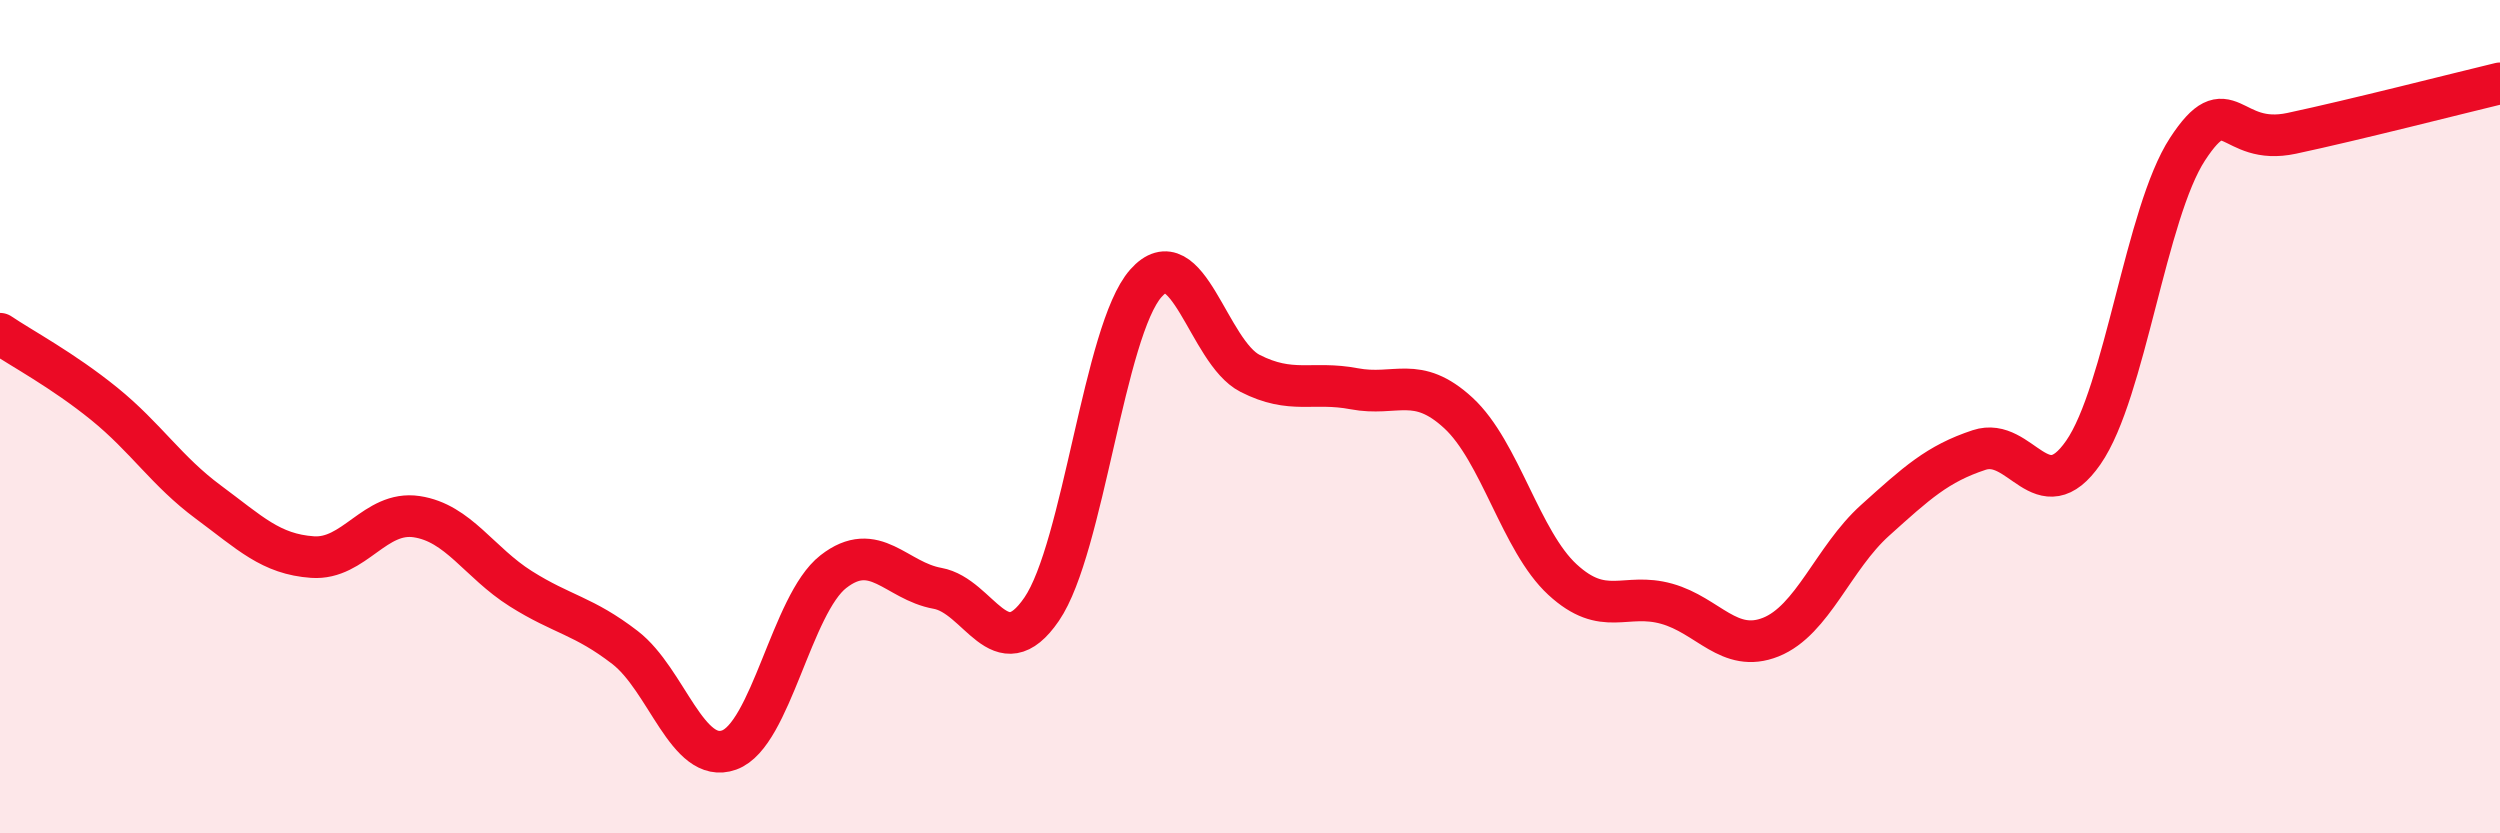
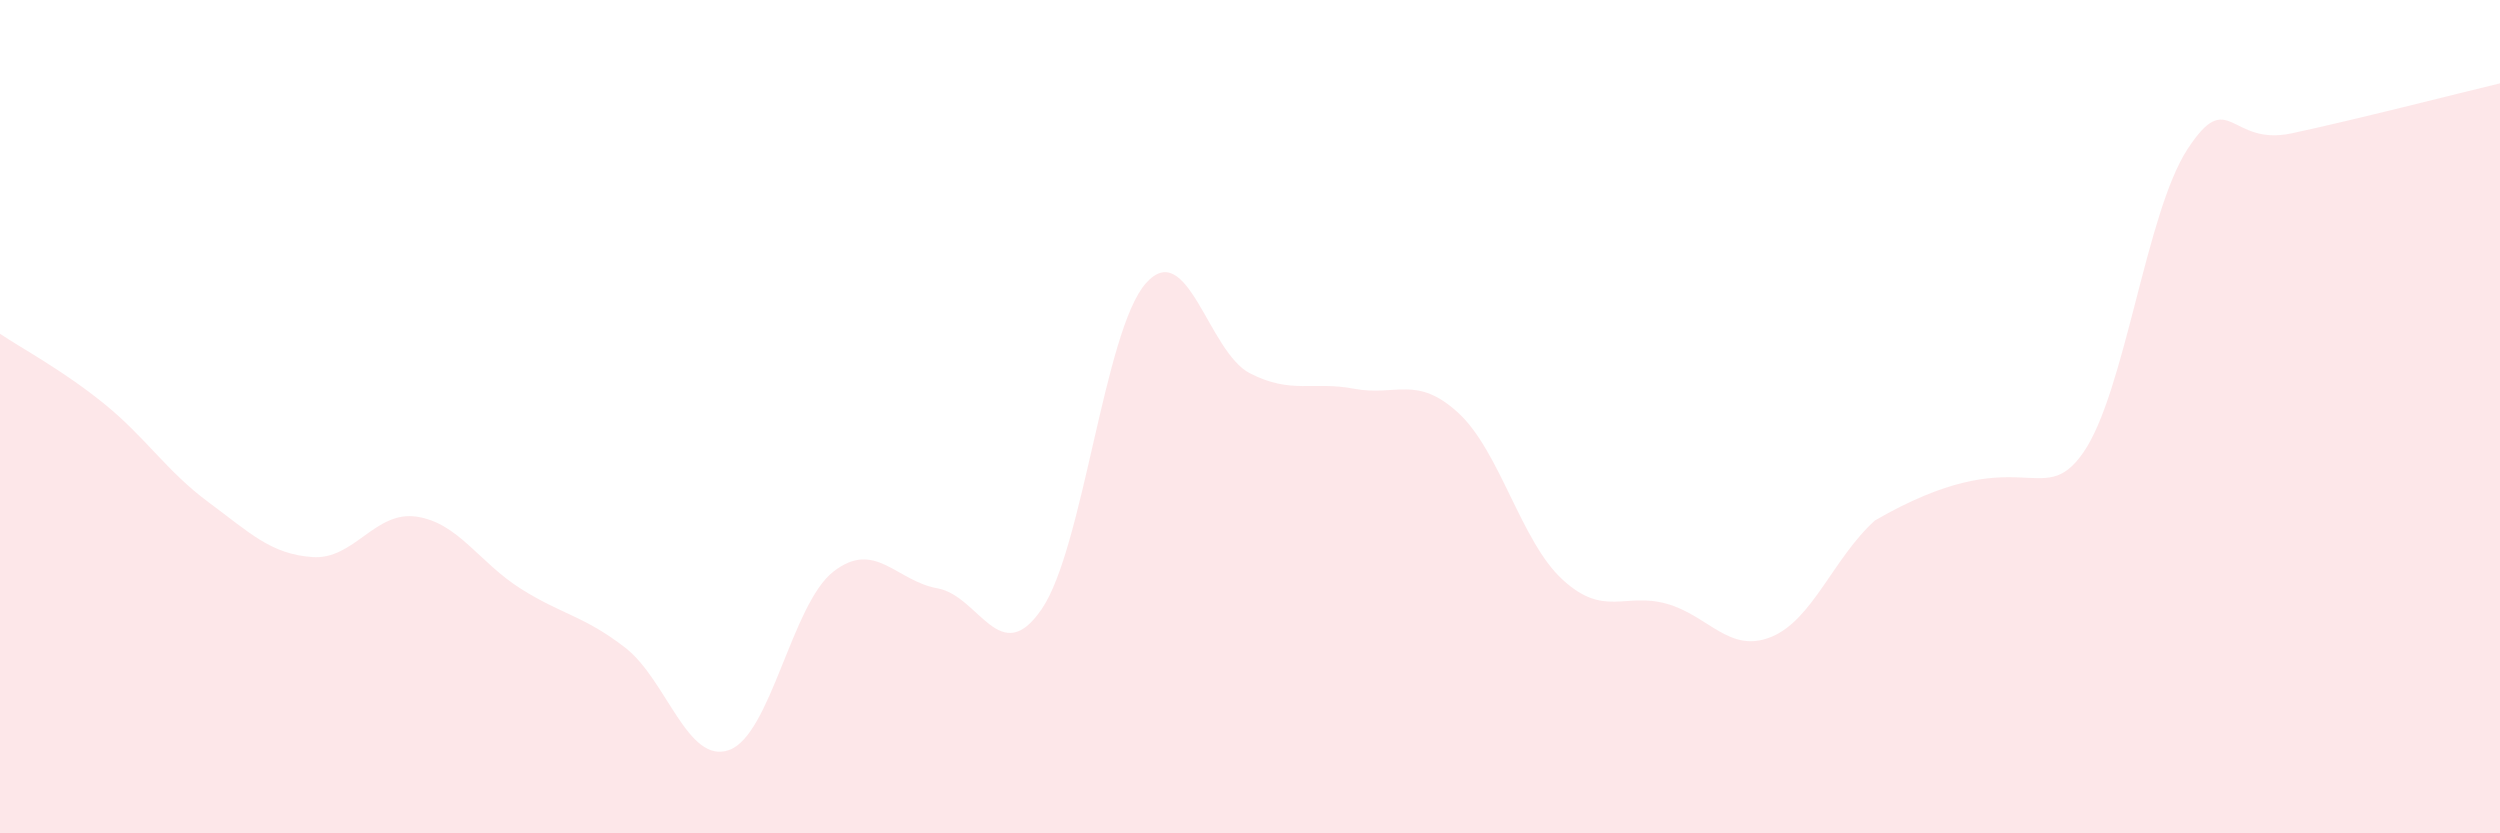
<svg xmlns="http://www.w3.org/2000/svg" width="60" height="20" viewBox="0 0 60 20">
-   <path d="M 0,8.01 C 0.5,8.35 1.5,8.88 2.5,9.69 C 3.5,10.5 4,11.31 5,12.05 C 6,12.79 6.5,13.3 7.5,13.37 C 8.5,13.44 9,12.25 10,12.4 C 11,12.55 11.5,13.5 12.5,14.13 C 13.5,14.76 14,14.77 15,15.54 C 16,16.31 16.5,18.36 17.5,18 C 18.5,17.64 19,14.5 20,13.72 C 21,12.94 21.5,13.94 22.5,14.12 C 23.5,14.3 24,16.08 25,14.62 C 26,13.16 26.5,7.93 27.5,6.8 C 28.5,5.67 29,8.45 30,8.96 C 31,9.47 31.5,9.14 32.5,9.33 C 33.5,9.52 34,8.99 35,9.91 C 36,10.83 36.5,12.99 37.5,13.91 C 38.5,14.83 39,14.21 40,14.49 C 41,14.77 41.5,15.69 42.5,15.29 C 43.5,14.89 44,13.39 45,12.49 C 46,11.59 46.5,11.13 47.5,10.8 C 48.5,10.47 49,12.3 50,10.86 C 51,9.42 51.5,5.11 52.5,3.58 C 53.5,2.05 53.5,3.52 55,3.2 C 56.5,2.88 59,2.24 60,2L60 20L0 20Z" fill="#EB0A25" opacity="0.1" stroke-linecap="round" stroke-linejoin="round" />
-   <path d="M 0,8.01 C 0.5,8.35 1.5,8.88 2.5,9.69 C 3.5,10.5 4,11.31 5,12.05 C 6,12.79 6.5,13.3 7.5,13.37 C 8.5,13.44 9,12.25 10,12.4 C 11,12.55 11.5,13.5 12.5,14.13 C 13.5,14.76 14,14.77 15,15.54 C 16,16.31 16.5,18.36 17.5,18 C 18.5,17.64 19,14.5 20,13.72 C 21,12.94 21.5,13.94 22.5,14.12 C 23.5,14.3 24,16.08 25,14.62 C 26,13.16 26.5,7.93 27.5,6.8 C 28.5,5.67 29,8.45 30,8.96 C 31,9.47 31.5,9.14 32.5,9.33 C 33.5,9.52 34,8.99 35,9.91 C 36,10.83 36.5,12.99 37.5,13.91 C 38.5,14.83 39,14.21 40,14.49 C 41,14.77 41.5,15.69 42.5,15.29 C 43.5,14.89 44,13.39 45,12.49 C 46,11.59 46.5,11.13 47.5,10.8 C 48.5,10.47 49,12.3 50,10.86 C 51,9.42 51.5,5.11 52.5,3.58 C 53.5,2.05 53.5,3.52 55,3.2 C 56.5,2.88 59,2.24 60,2" stroke="#EB0A25" stroke-width="1" fill="none" stroke-linecap="round" stroke-linejoin="round" />
+   <path d="M 0,8.01 C 0.5,8.35 1.5,8.88 2.5,9.69 C 3.5,10.5 4,11.31 5,12.05 C 6,12.79 6.5,13.3 7.5,13.37 C 8.5,13.44 9,12.25 10,12.4 C 11,12.55 11.5,13.5 12.5,14.13 C 13.5,14.76 14,14.77 15,15.54 C 16,16.31 16.5,18.36 17.5,18 C 18.5,17.64 19,14.5 20,13.72 C 21,12.94 21.5,13.94 22.5,14.12 C 23.5,14.3 24,16.08 25,14.62 C 26,13.16 26.5,7.93 27.5,6.8 C 28.5,5.67 29,8.45 30,8.96 C 31,9.47 31.5,9.14 32.5,9.33 C 33.5,9.52 34,8.99 35,9.91 C 36,10.83 36.5,12.99 37.5,13.91 C 38.5,14.83 39,14.21 40,14.49 C 41,14.77 41.5,15.69 42.5,15.29 C 43.5,14.89 44,13.39 45,12.49 C 48.5,10.47 49,12.3 50,10.86 C 51,9.42 51.5,5.11 52.5,3.58 C 53.5,2.05 53.5,3.52 55,3.2 C 56.5,2.88 59,2.24 60,2L60 20L0 20Z" fill="#EB0A25" opacity="0.1" stroke-linecap="round" stroke-linejoin="round" />
</svg>